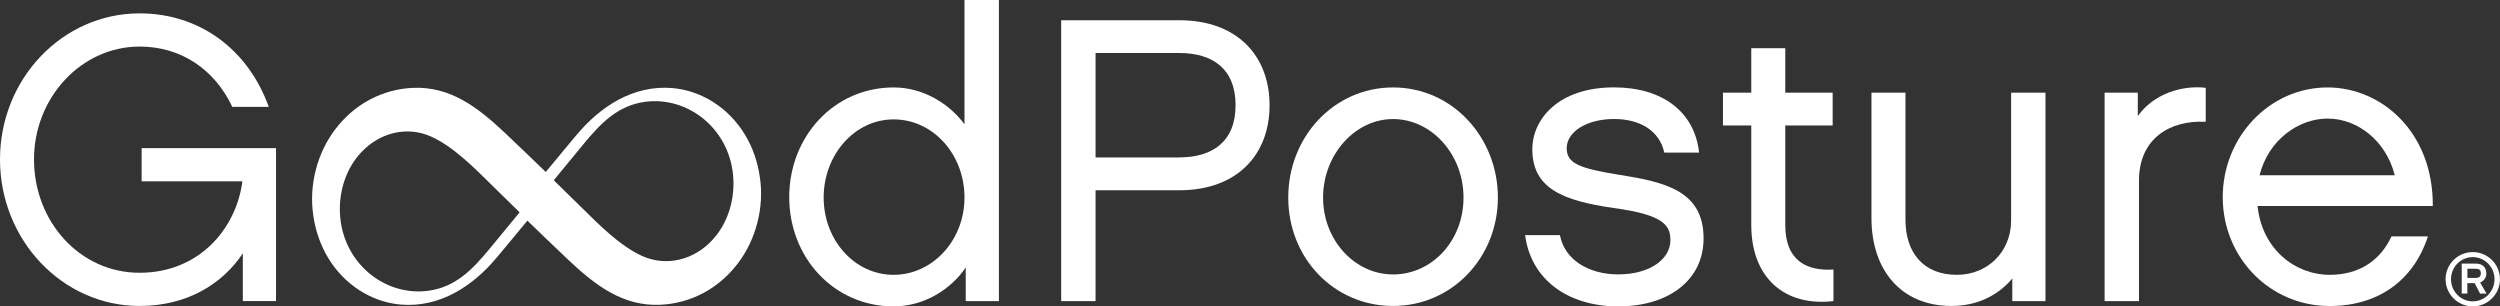
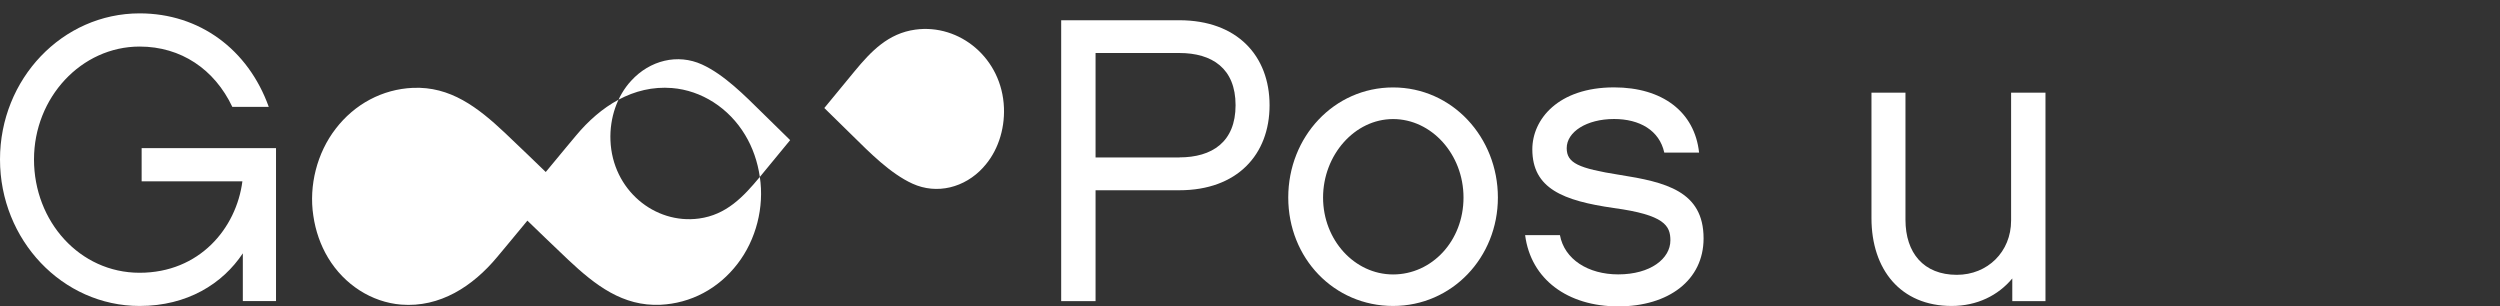
<svg xmlns="http://www.w3.org/2000/svg" id="a" viewBox="0 0 461.75 56.59">
  <rect x="0" y="0" width="461.75" height="56.59" fill="#333333" stroke="none" />
  <defs>
    <style>.b{fill:#fff;}</style>
  </defs>
-   <path class="b" d="M457.35,51.33h-1.62v-1.69h1.62c.53,0,.86,.22,.86,.85s-.43,.84-.86,.84m1.91,2.89l-1.18-2.05c.69-.25,1.15-.89,1.15-1.68,0-1.1-.73-1.8-1.9-1.8h-2.65v5.52h1.04v-1.91h1.35l1,1.93h1.19Zm1.48-2.65c0,2.26-1.8,4.09-4.02,4.09s-4.02-1.83-4.02-4.09,1.8-4.08,4.02-4.08,4.02,1.83,4.02,4.08m1,0c0-2.76-2.25-5.01-5.02-5.01s-5.02,2.25-5.02,5.01,2.25,5.02,5.02,5.02,5.02-2.25,5.02-5.02" />
  <path class="b" d="M217.83,3.74h-21.83V55.62h6.35v-20.48h15.47c10.69,0,16.67-6.58,16.67-15.7s-5.98-15.7-16.67-15.7m0,25.34h-15.47V9.79h15.47c6.06,0,10.39,2.84,10.39,9.64s-4.34,9.64-10.39,9.64" />
  <path class="b" d="M257.3,16.15c-10.91,0-19.36,9.12-19.36,20.33s8.45,20.03,19.36,20.03,19.36-8.97,19.36-20.03-8.37-20.33-19.36-20.33m0,34.54c-7.1,0-12.93-6.35-12.93-14.2s5.83-14.5,12.93-14.5,13.01,6.5,13.01,14.5-5.83,14.2-13.01,14.2" />
  <path class="b" d="M299.09,32.29c-7.55-1.2-9.72-2.17-9.72-4.93,0-2.99,3.66-5.38,8.75-5.38,4.71,0,8.37,2.09,9.27,6.2h6.43c-.82-7.55-6.8-12.04-15.7-12.04-10.32,0-15.1,5.9-15.1,11.44,0,7.25,5.68,9.49,15.03,10.84,9.42,1.27,10.47,3.29,10.47,5.98,0,3.36-3.66,6.28-9.64,6.28-5.53,0-9.94-2.77-10.76-7.25h-6.43c1.05,8.15,7.85,13.16,17.19,13.16s15.77-4.86,15.77-12.56c0-8.75-7.03-10.39-15.55-11.74" />
-   <path class="b" d="M329.74,41.56V23.17h8.75v-6.05h-8.75V8.9h-6.28v8.22h-5.23v6.05h5.23v18.39c0,9.79,6.21,15.1,15.18,14.05v-5.83c-4.71,.3-8.9-1.42-8.9-8.22" />
  <path class="b" d="M371.45,40.74c0,5.76-4.34,10.02-10.02,10.02-6.13,0-9.49-4.04-9.49-10.17V17.12h-6.28v23.17c0,9.49,5.38,16.22,14.8,16.22,4.71,0,8.6-1.94,11.21-5.08v4.19h6.13V17.12h-6.35v23.62Z" />
-   <path class="b" d="M394.85,21.45v-4.34h-6.13V55.62h6.35v-22.28c0-7.7,5.68-11.21,12.33-10.84v-6.28c-4.41-.52-9.64,1.12-12.56,5.23" />
-   <path class="b" d="M430.28,50.76c-6.35,0-12.48-4.71-13.31-12.71h32.37c.08-13.68-9.49-21.9-19.44-21.9-10.69,0-19.36,9.12-19.36,20.26s8.67,20.11,19.74,20.11c8.9,0,15.47-4.63,18.16-12.86h-6.73c-2.09,4.49-5.98,7.1-11.44,7.1m-.37-28.86c5.61,0,10.84,4.19,12.41,10.47h-24.97c1.64-6.58,7.25-10.47,12.56-10.47" />
-   <path class="b" d="M178.14,0V22.95c-2.77-3.74-7.55-6.8-13.08-6.8-11.06,0-19.29,9.12-19.29,20.26s8.22,20.18,19.29,20.18c5.68,0,10.62-3.21,13.31-7.18v6.21h6.13V0h-6.35Zm-13.08,50.76c-7.25,0-12.93-6.43-12.93-14.28s5.68-14.43,12.93-14.43,13.08,6.43,13.08,14.43-5.98,14.28-13.08,14.28" />
  <path class="b" d="M26.16,33.49h18.61c-1.12,8.67-7.92,16.89-18.99,16.89S6.28,40.89,6.28,29.45,15.03,8.6,25.79,8.6c7.63,0,13.83,4.19,17.12,11.14h6.73C45.83,9.12,36.85,2.47,25.79,2.47,11.51,2.47,0,14.58,0,29.45s11.51,27.06,25.79,27.06c8.82,0,15.33-4.11,19.06-9.72v8.82h6.13V27.36H26.16v6.13Z" />
-   <path class="b" d="M140.34,32.68c-.4-2.78-1.32-5.45-2.72-7.76-2.99-4.98-8.05-8.22-13.5-8.66-7.15-.57-13.22,3.36-17.73,8.78,0,0-2.65,3.16-5.59,6.73-.53-.52-5.82-5.62-7.55-7.24-5-4.7-10.08-8.62-17.03-8.3-2.75,.12-5.46,.86-7.9,2.16-2.44,1.29-4.61,3.16-6.32,5.39-3.45,4.46-4.98,10.5-4.13,16.06,.4,2.78,1.33,5.45,2.72,7.76,2.99,4.98,8.05,8.22,13.5,8.66,7.15,.57,13.22-3.36,17.73-8.78,0,0,2.65-3.16,5.59-6.73,.53,.52,5.82,5.62,7.55,7.24,5,4.7,10.08,8.62,17.03,8.3,2.75-.13,5.46-.86,7.9-2.16,2.44-1.29,4.61-3.16,6.32-5.39,3.45-4.46,4.98-10.5,4.13-16.06m-49.97,13.34c-3.06,3.7-6.2,7-11.23,7.68-8.17,1.11-16.01-5.27-16.36-14.44-.16-4.14,1.23-8.21,3.83-11.01,3.44-3.77,8.58-5.05,13.08-3,4.09,1.87,7.89,5.73,11.11,8.9,1.46,1.44,3.53,3.47,5.17,5.07-3.05,3.7-5.56,6.75-5.59,6.79m41.26-1.75c-3.44,3.77-8.58,5.05-13.08,3-4.09-1.87-7.89-5.73-11.11-8.9-1.46-1.43-3.53-3.47-5.17-5.07,3.05-3.7,5.56-6.75,5.59-6.79,3.06-3.7,6.2-7,11.23-7.69,8.17-1.11,16.01,5.28,16.36,14.44,.16,4.14-1.23,8.21-3.83,11.01" />
+   <path class="b" d="M140.34,32.68c-.4-2.78-1.32-5.45-2.72-7.76-2.99-4.98-8.05-8.22-13.5-8.66-7.15-.57-13.22,3.36-17.73,8.78,0,0-2.65,3.16-5.59,6.73-.53-.52-5.82-5.62-7.55-7.24-5-4.7-10.08-8.62-17.03-8.3-2.75,.12-5.46,.86-7.9,2.16-2.44,1.29-4.61,3.16-6.32,5.39-3.45,4.46-4.98,10.5-4.13,16.06,.4,2.78,1.33,5.45,2.72,7.76,2.99,4.98,8.05,8.22,13.5,8.66,7.15,.57,13.22-3.36,17.73-8.78,0,0,2.65-3.16,5.59-6.73,.53,.52,5.82,5.62,7.55,7.24,5,4.7,10.08,8.62,17.03,8.3,2.75-.13,5.46-.86,7.9-2.16,2.44-1.29,4.61-3.16,6.32-5.39,3.45-4.46,4.98-10.5,4.13-16.06c-3.06,3.7-6.2,7-11.23,7.68-8.17,1.11-16.01-5.27-16.36-14.44-.16-4.14,1.23-8.21,3.83-11.01,3.44-3.77,8.58-5.05,13.08-3,4.09,1.87,7.89,5.73,11.11,8.9,1.46,1.44,3.53,3.47,5.17,5.07-3.05,3.7-5.56,6.75-5.59,6.79m41.26-1.75c-3.44,3.77-8.58,5.05-13.08,3-4.09-1.87-7.89-5.73-11.11-8.9-1.46-1.43-3.53-3.47-5.17-5.07,3.05-3.7,5.56-6.75,5.59-6.79,3.06-3.7,6.2-7,11.23-7.69,8.17-1.11,16.01,5.28,16.36,14.44,.16,4.14-1.23,8.21-3.83,11.01" />
</svg>